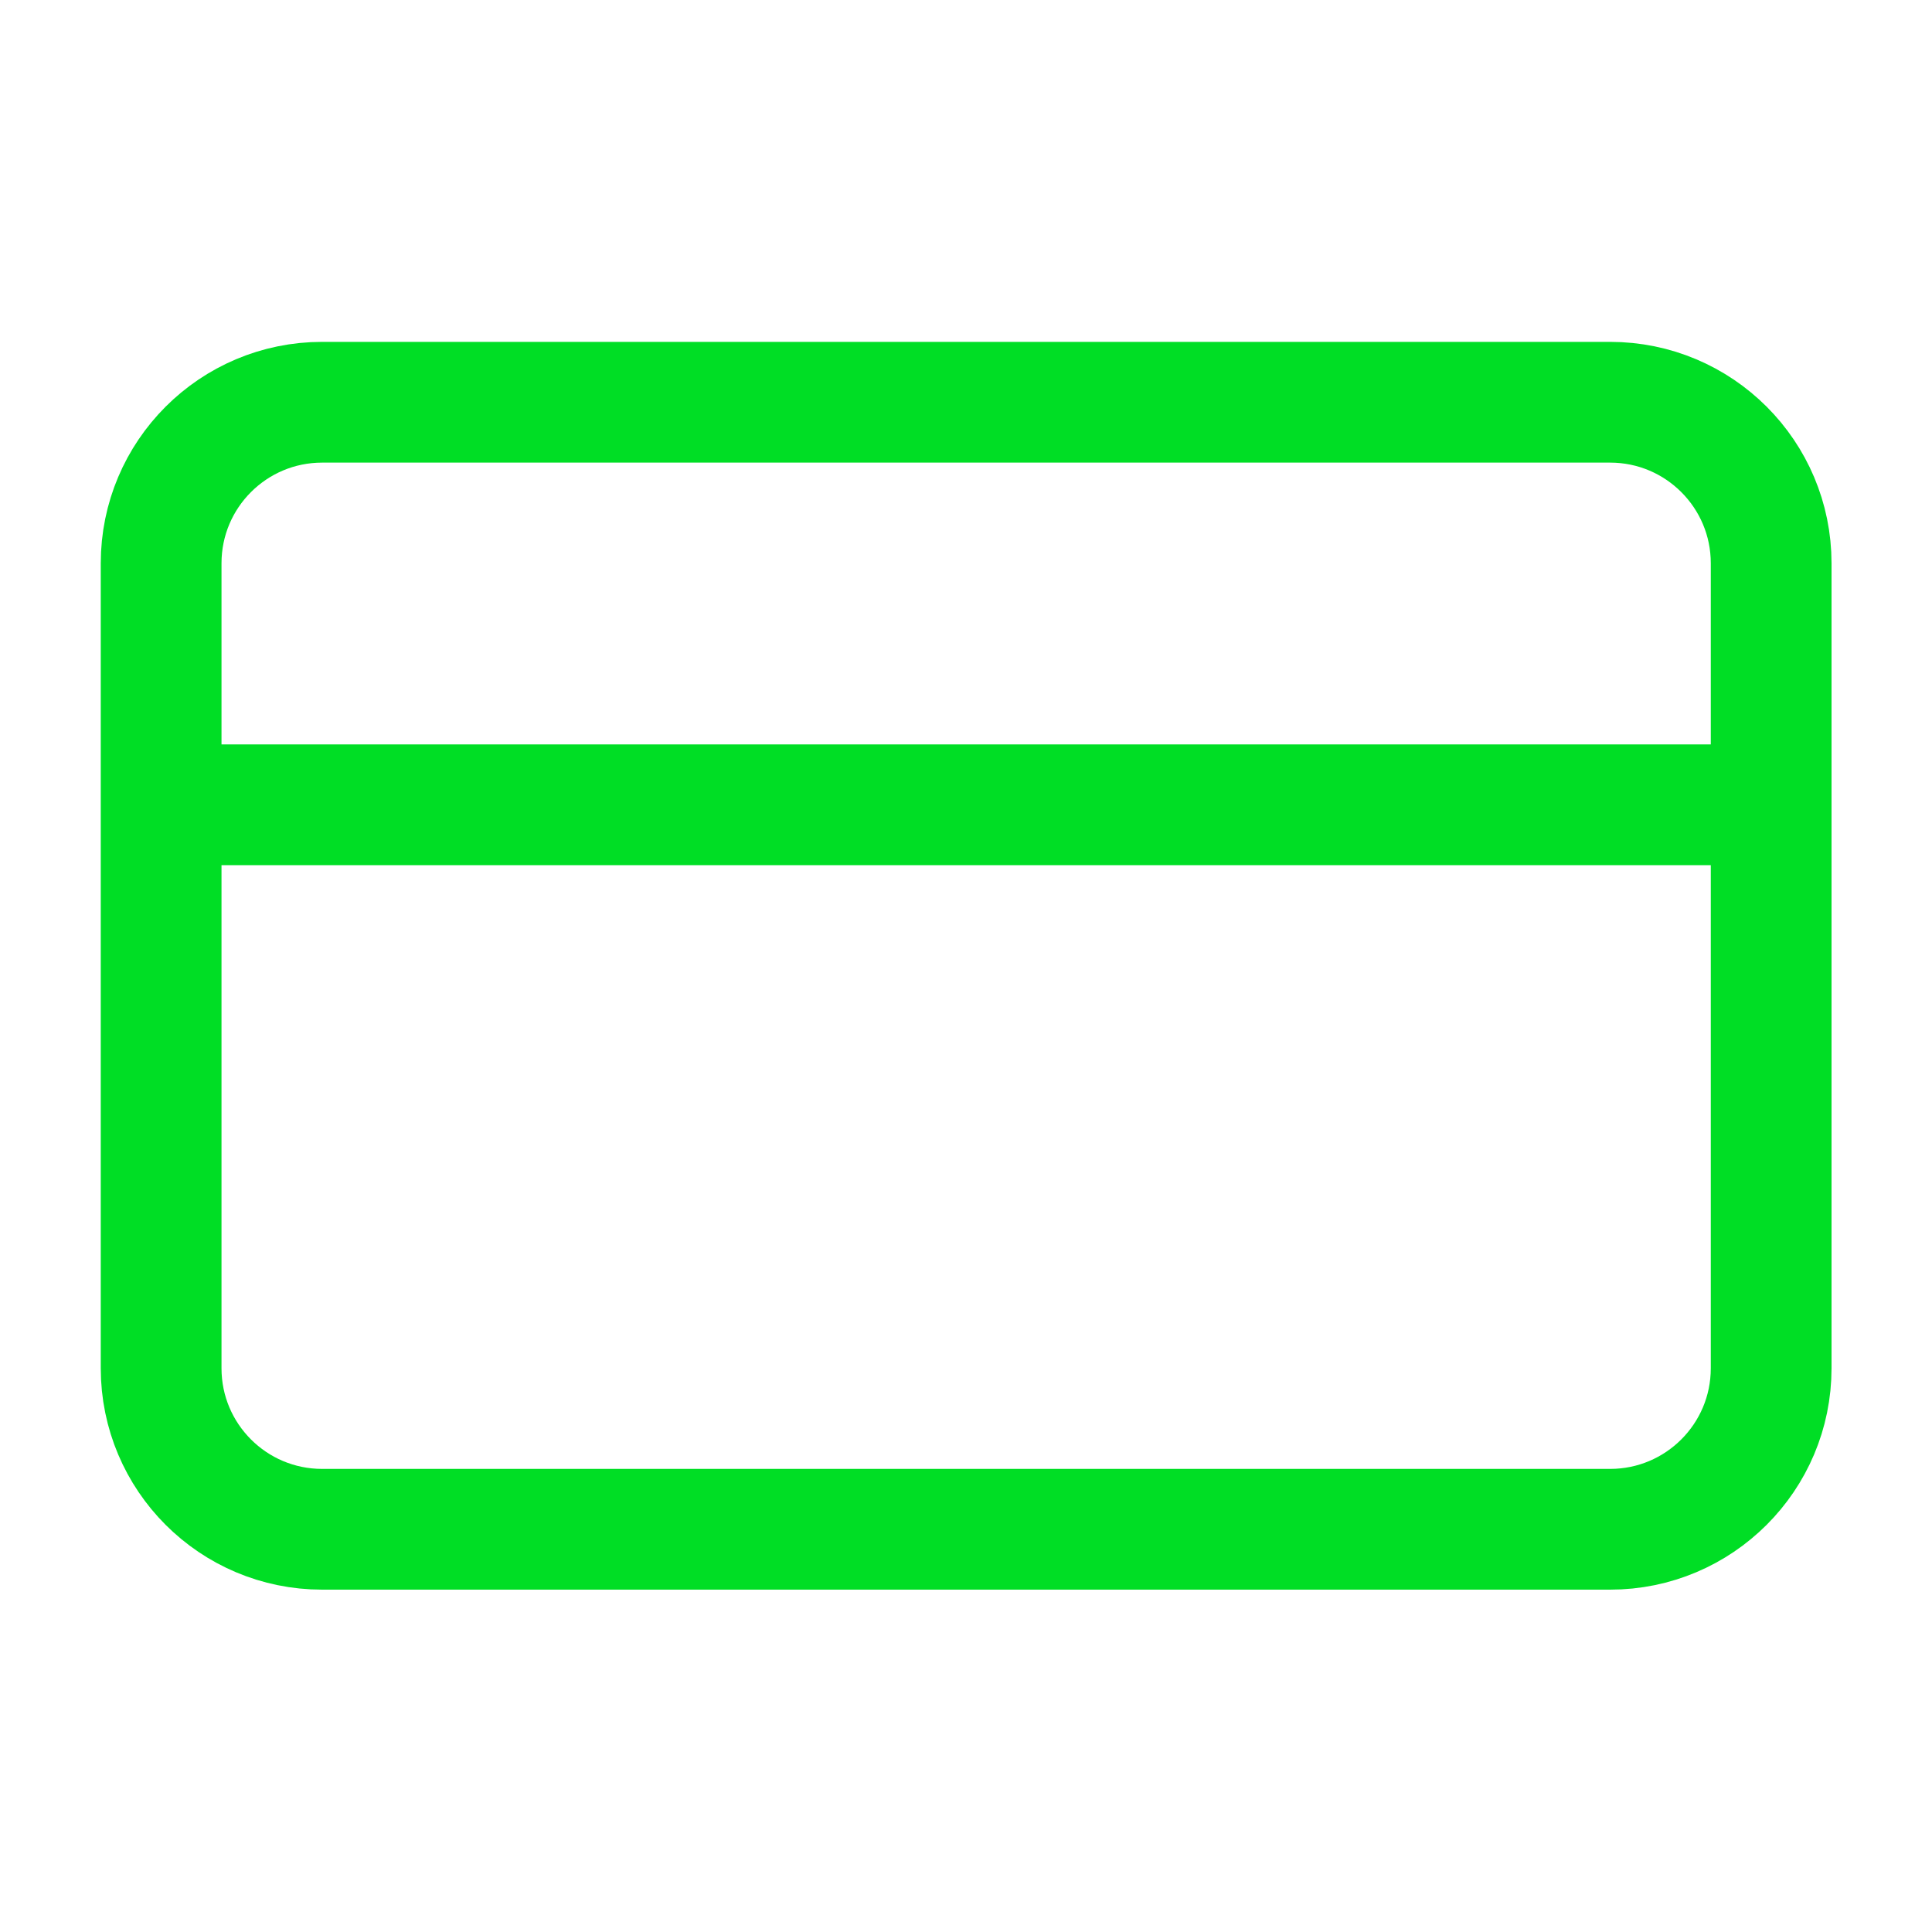
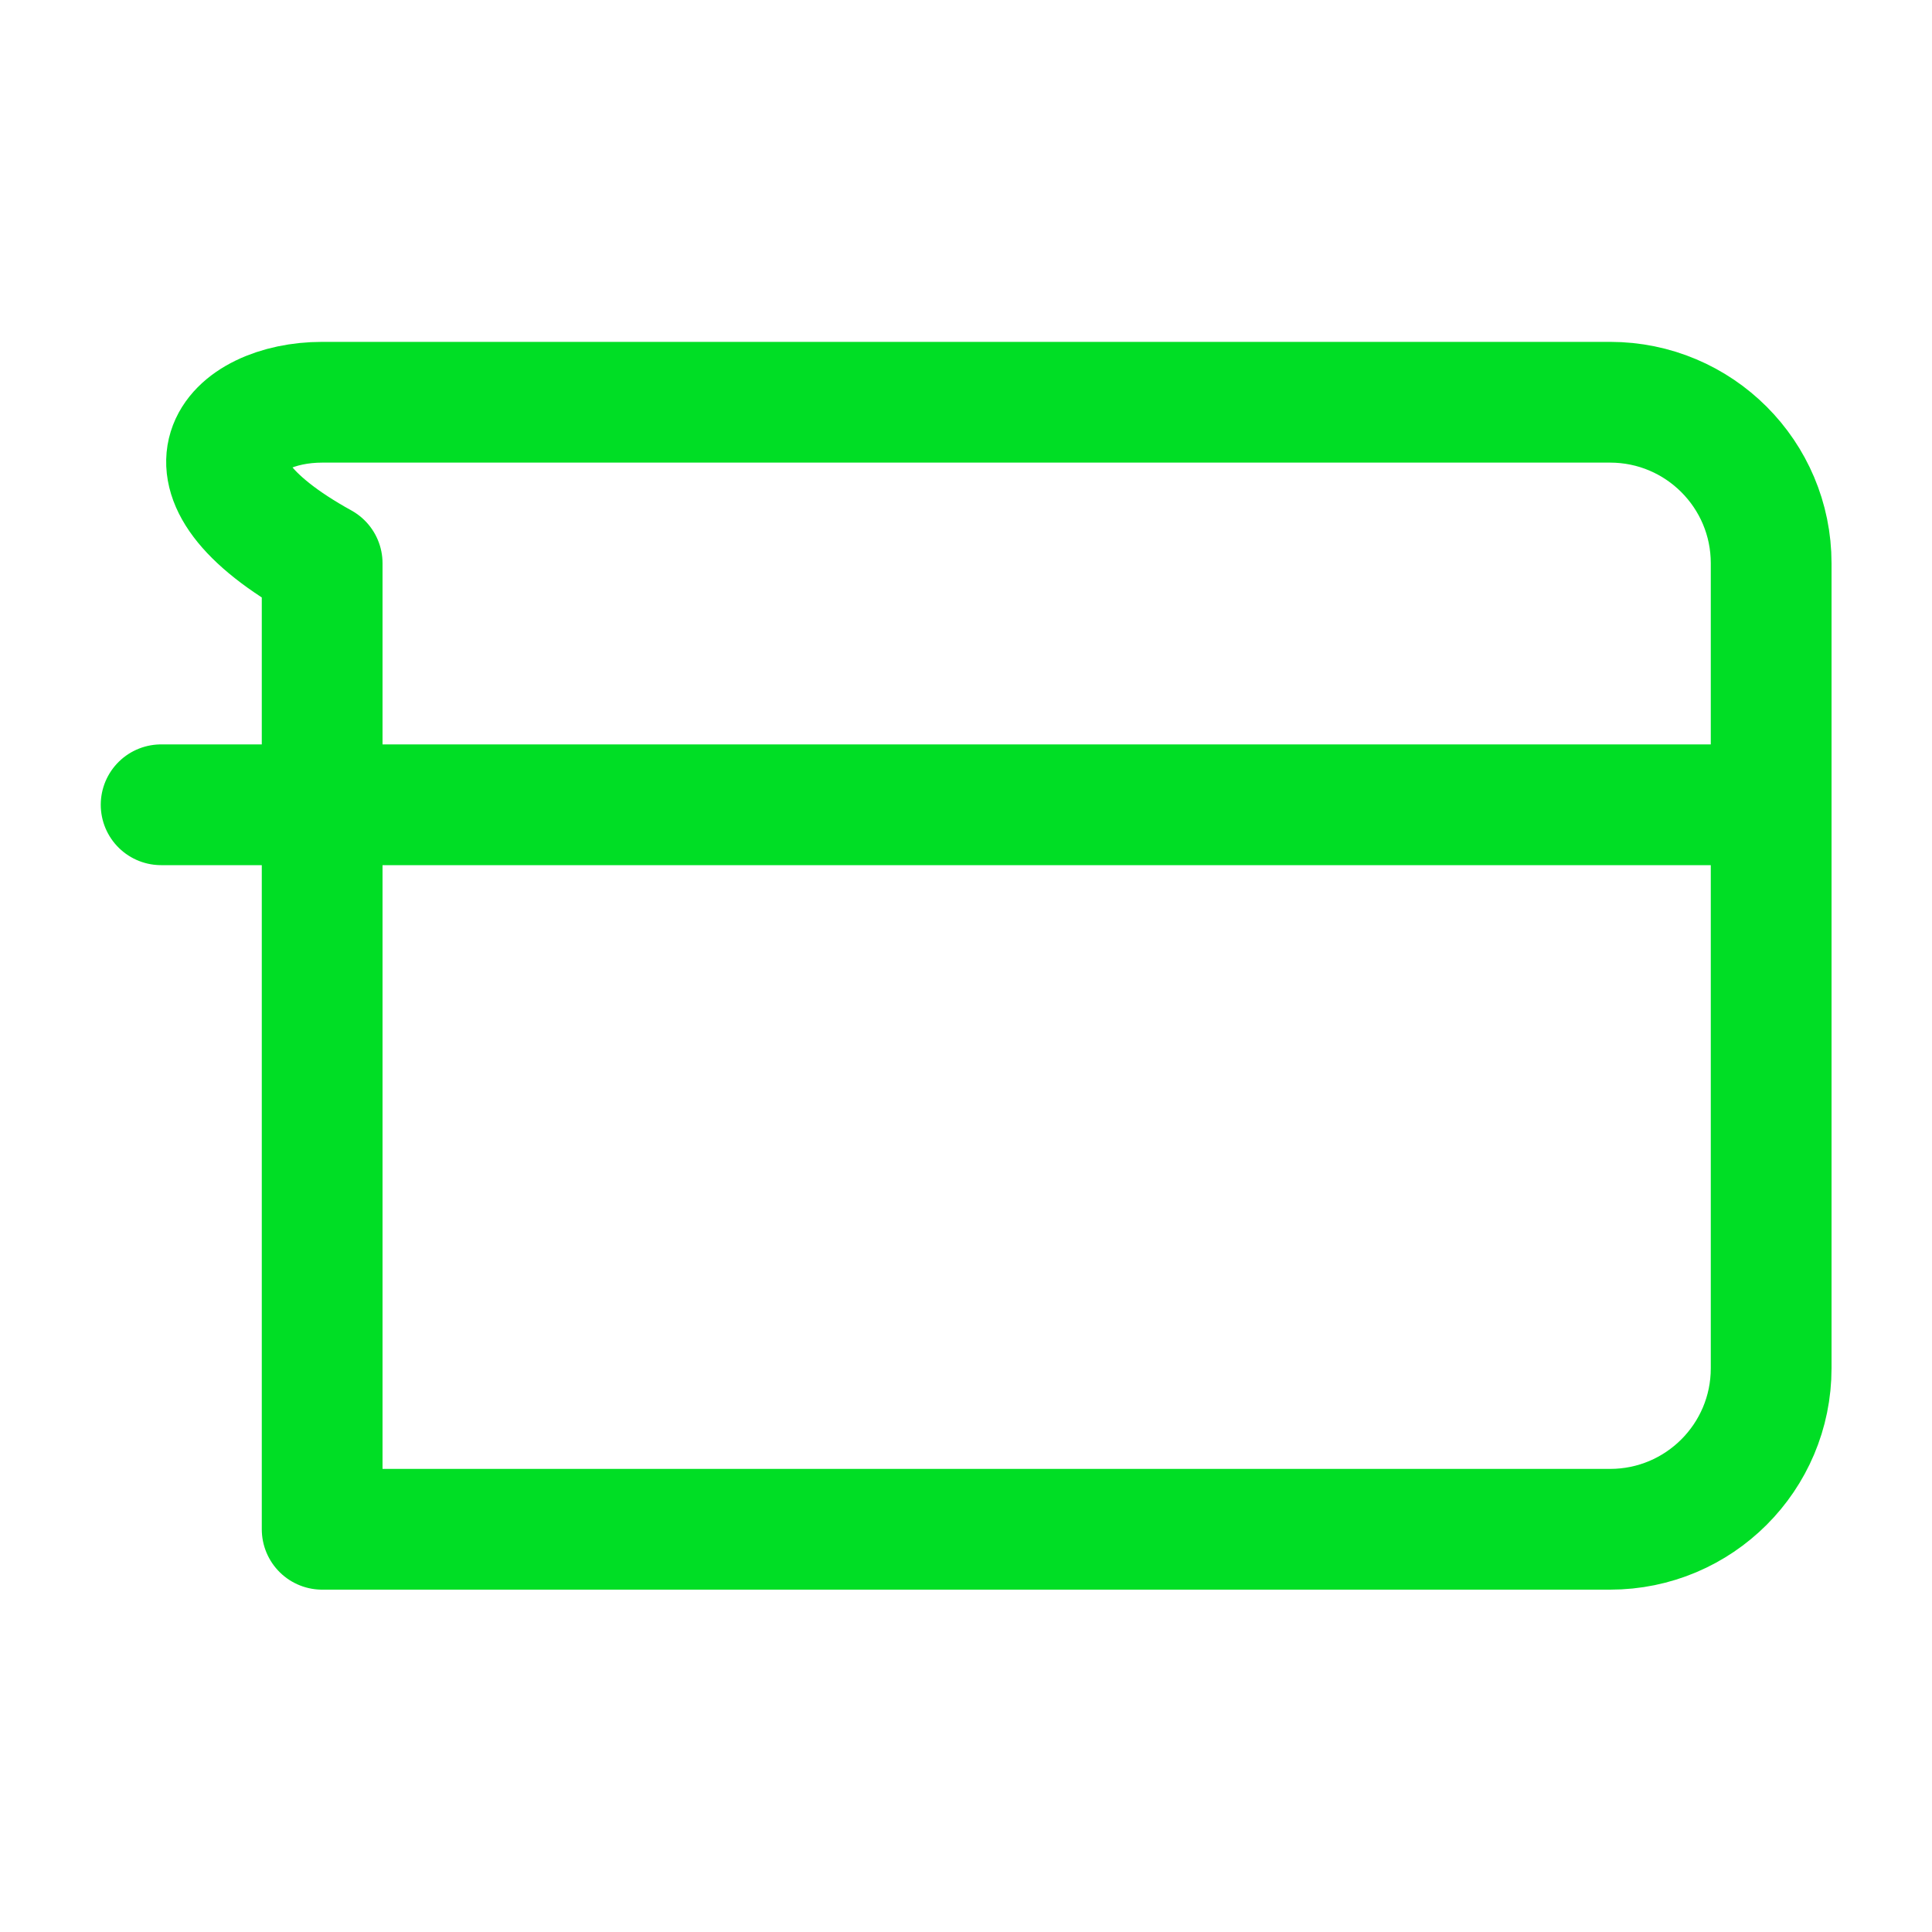
<svg xmlns="http://www.w3.org/2000/svg" width="20" height="20" viewBox="0 0 20 20" fill="none">
-   <path d="M1.668 8.331H18.335M3.335 4.164H16.668C17.588 4.164 18.335 4.91 18.335 5.831V14.164C18.335 15.085 17.588 15.831 16.668 15.831H3.335C2.414 15.831 1.668 15.085 1.668 14.164V5.831C1.668 4.91 2.414 4.164 3.335 4.164Z" stroke="#00DE25" stroke-width="1.25" stroke-linecap="round" stroke-linejoin="round" />
+   <path d="M1.668 8.331H18.335M3.335 4.164H16.668C17.588 4.164 18.335 4.91 18.335 5.831V14.164C18.335 15.085 17.588 15.831 16.668 15.831H3.335V5.831C1.668 4.91 2.414 4.164 3.335 4.164Z" stroke="#00DE25" stroke-width="1.25" stroke-linecap="round" stroke-linejoin="round" />
</svg>